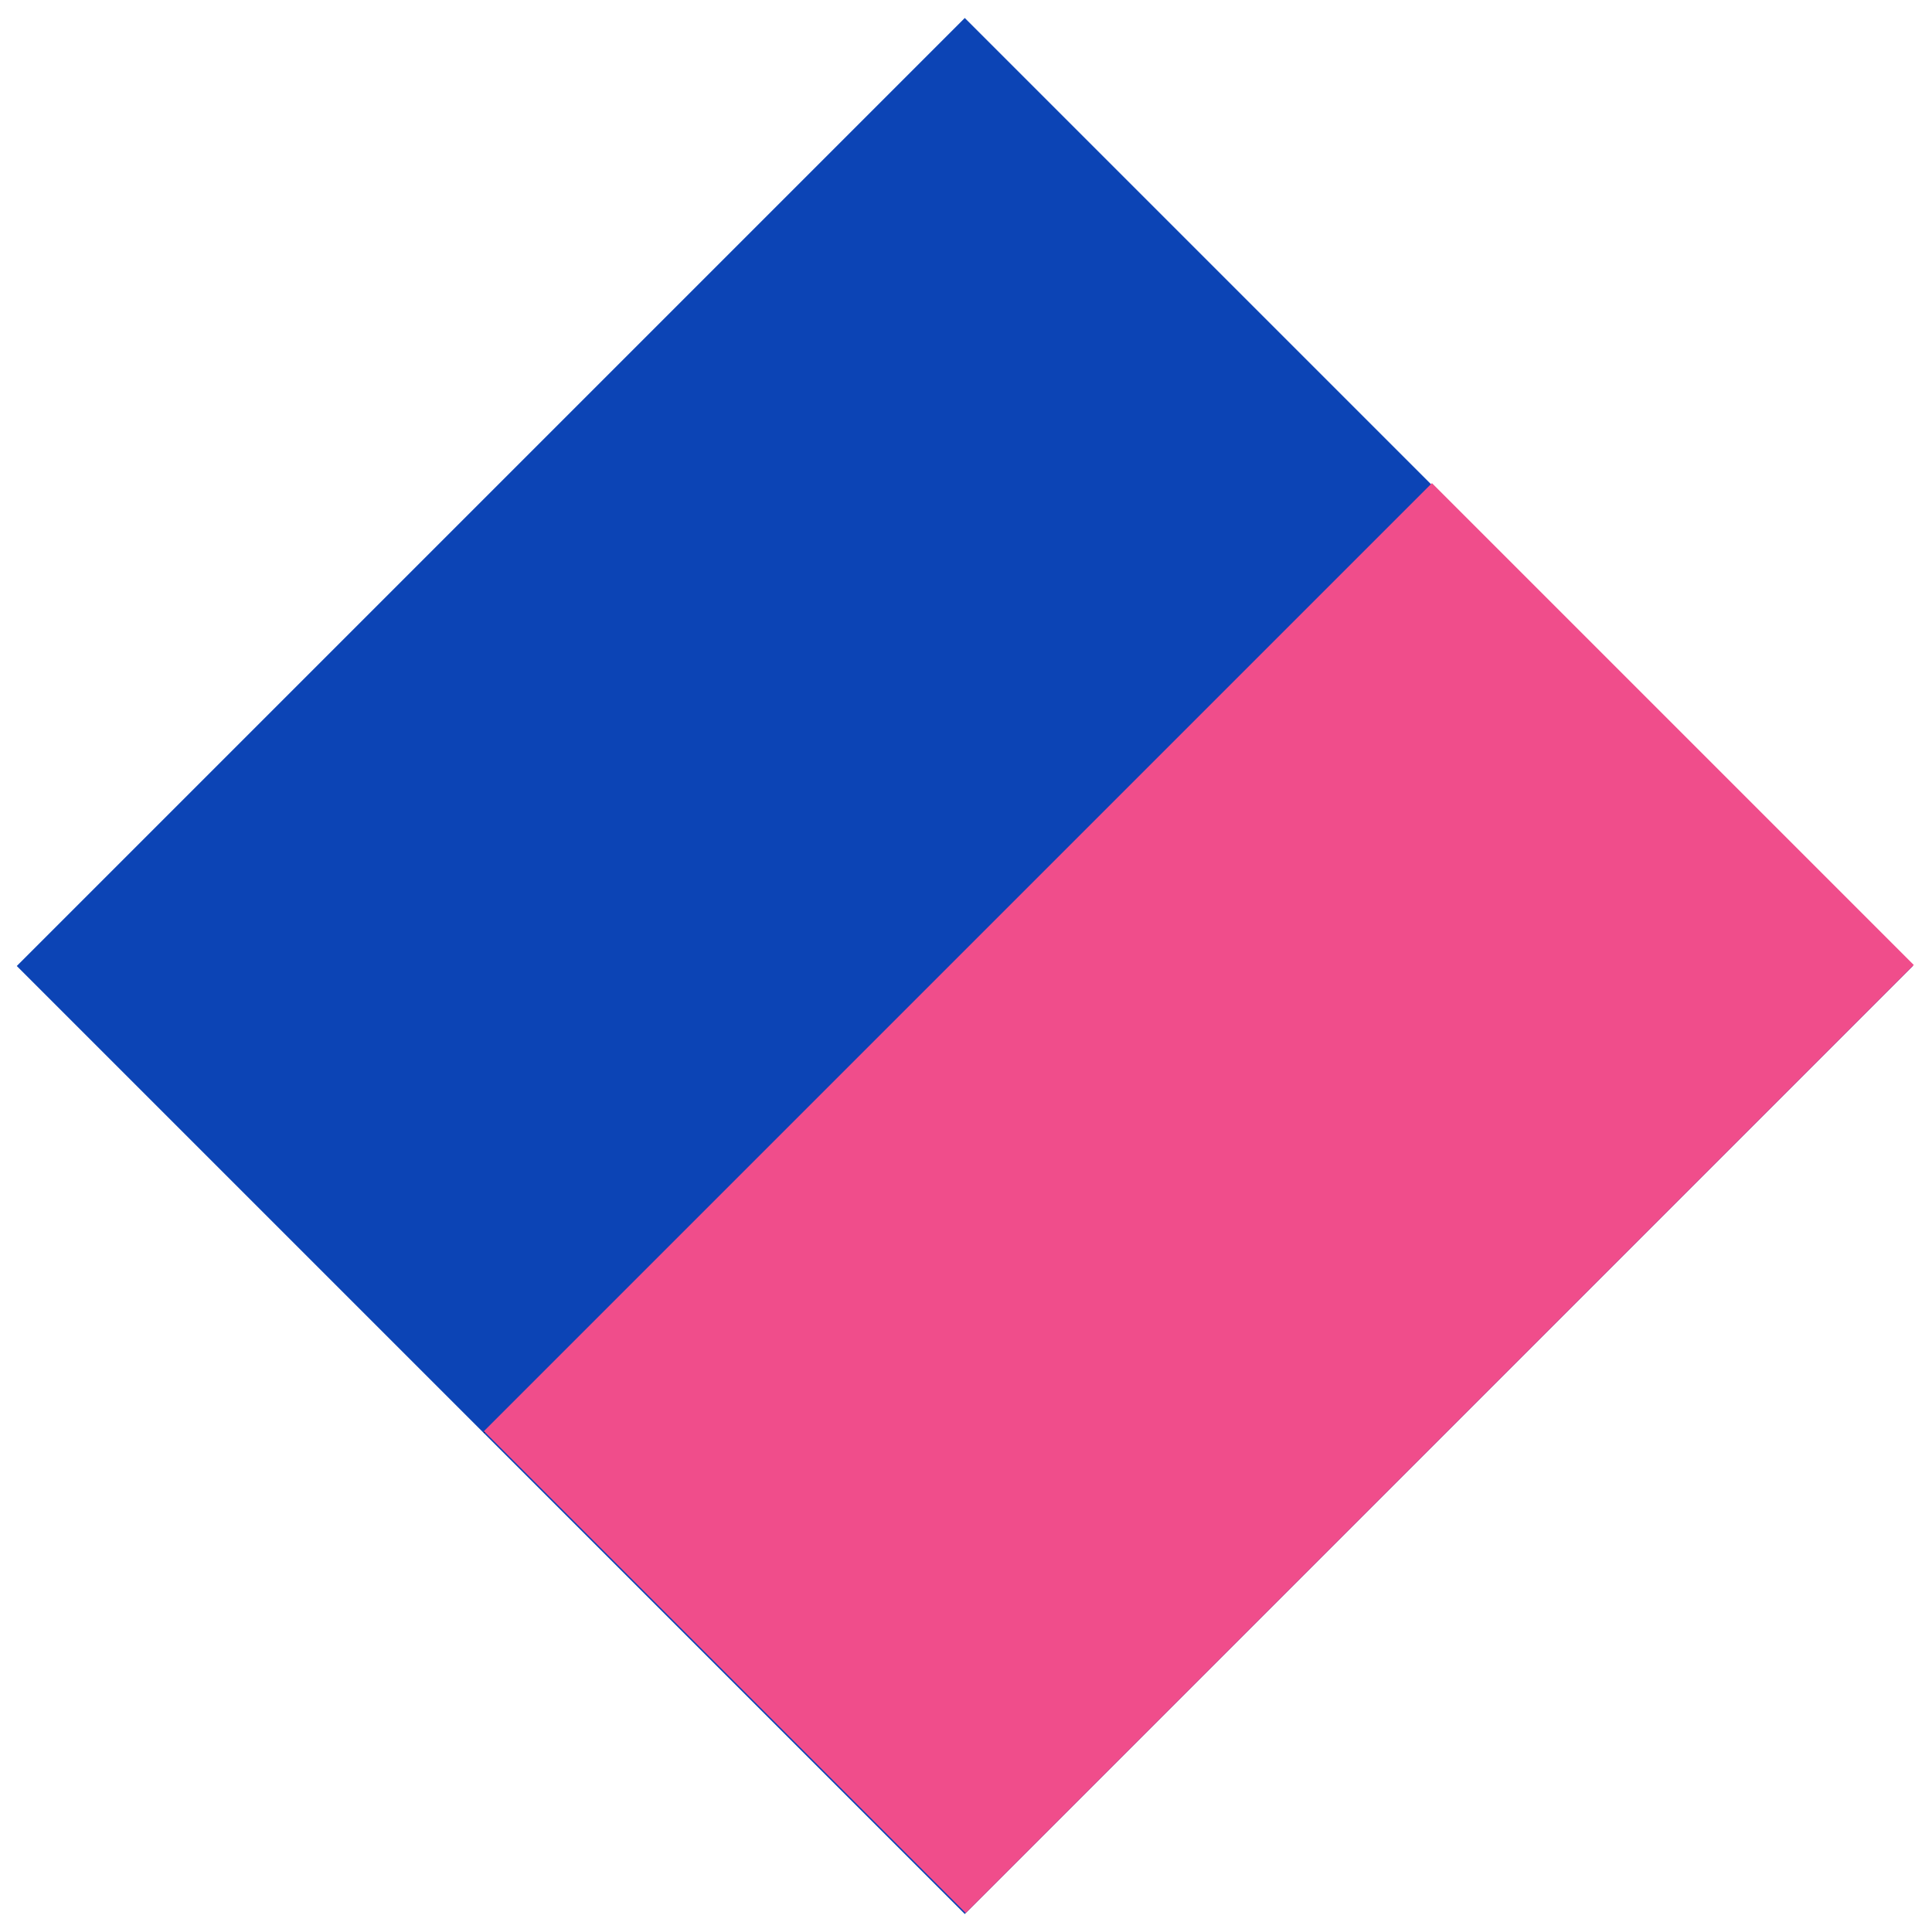
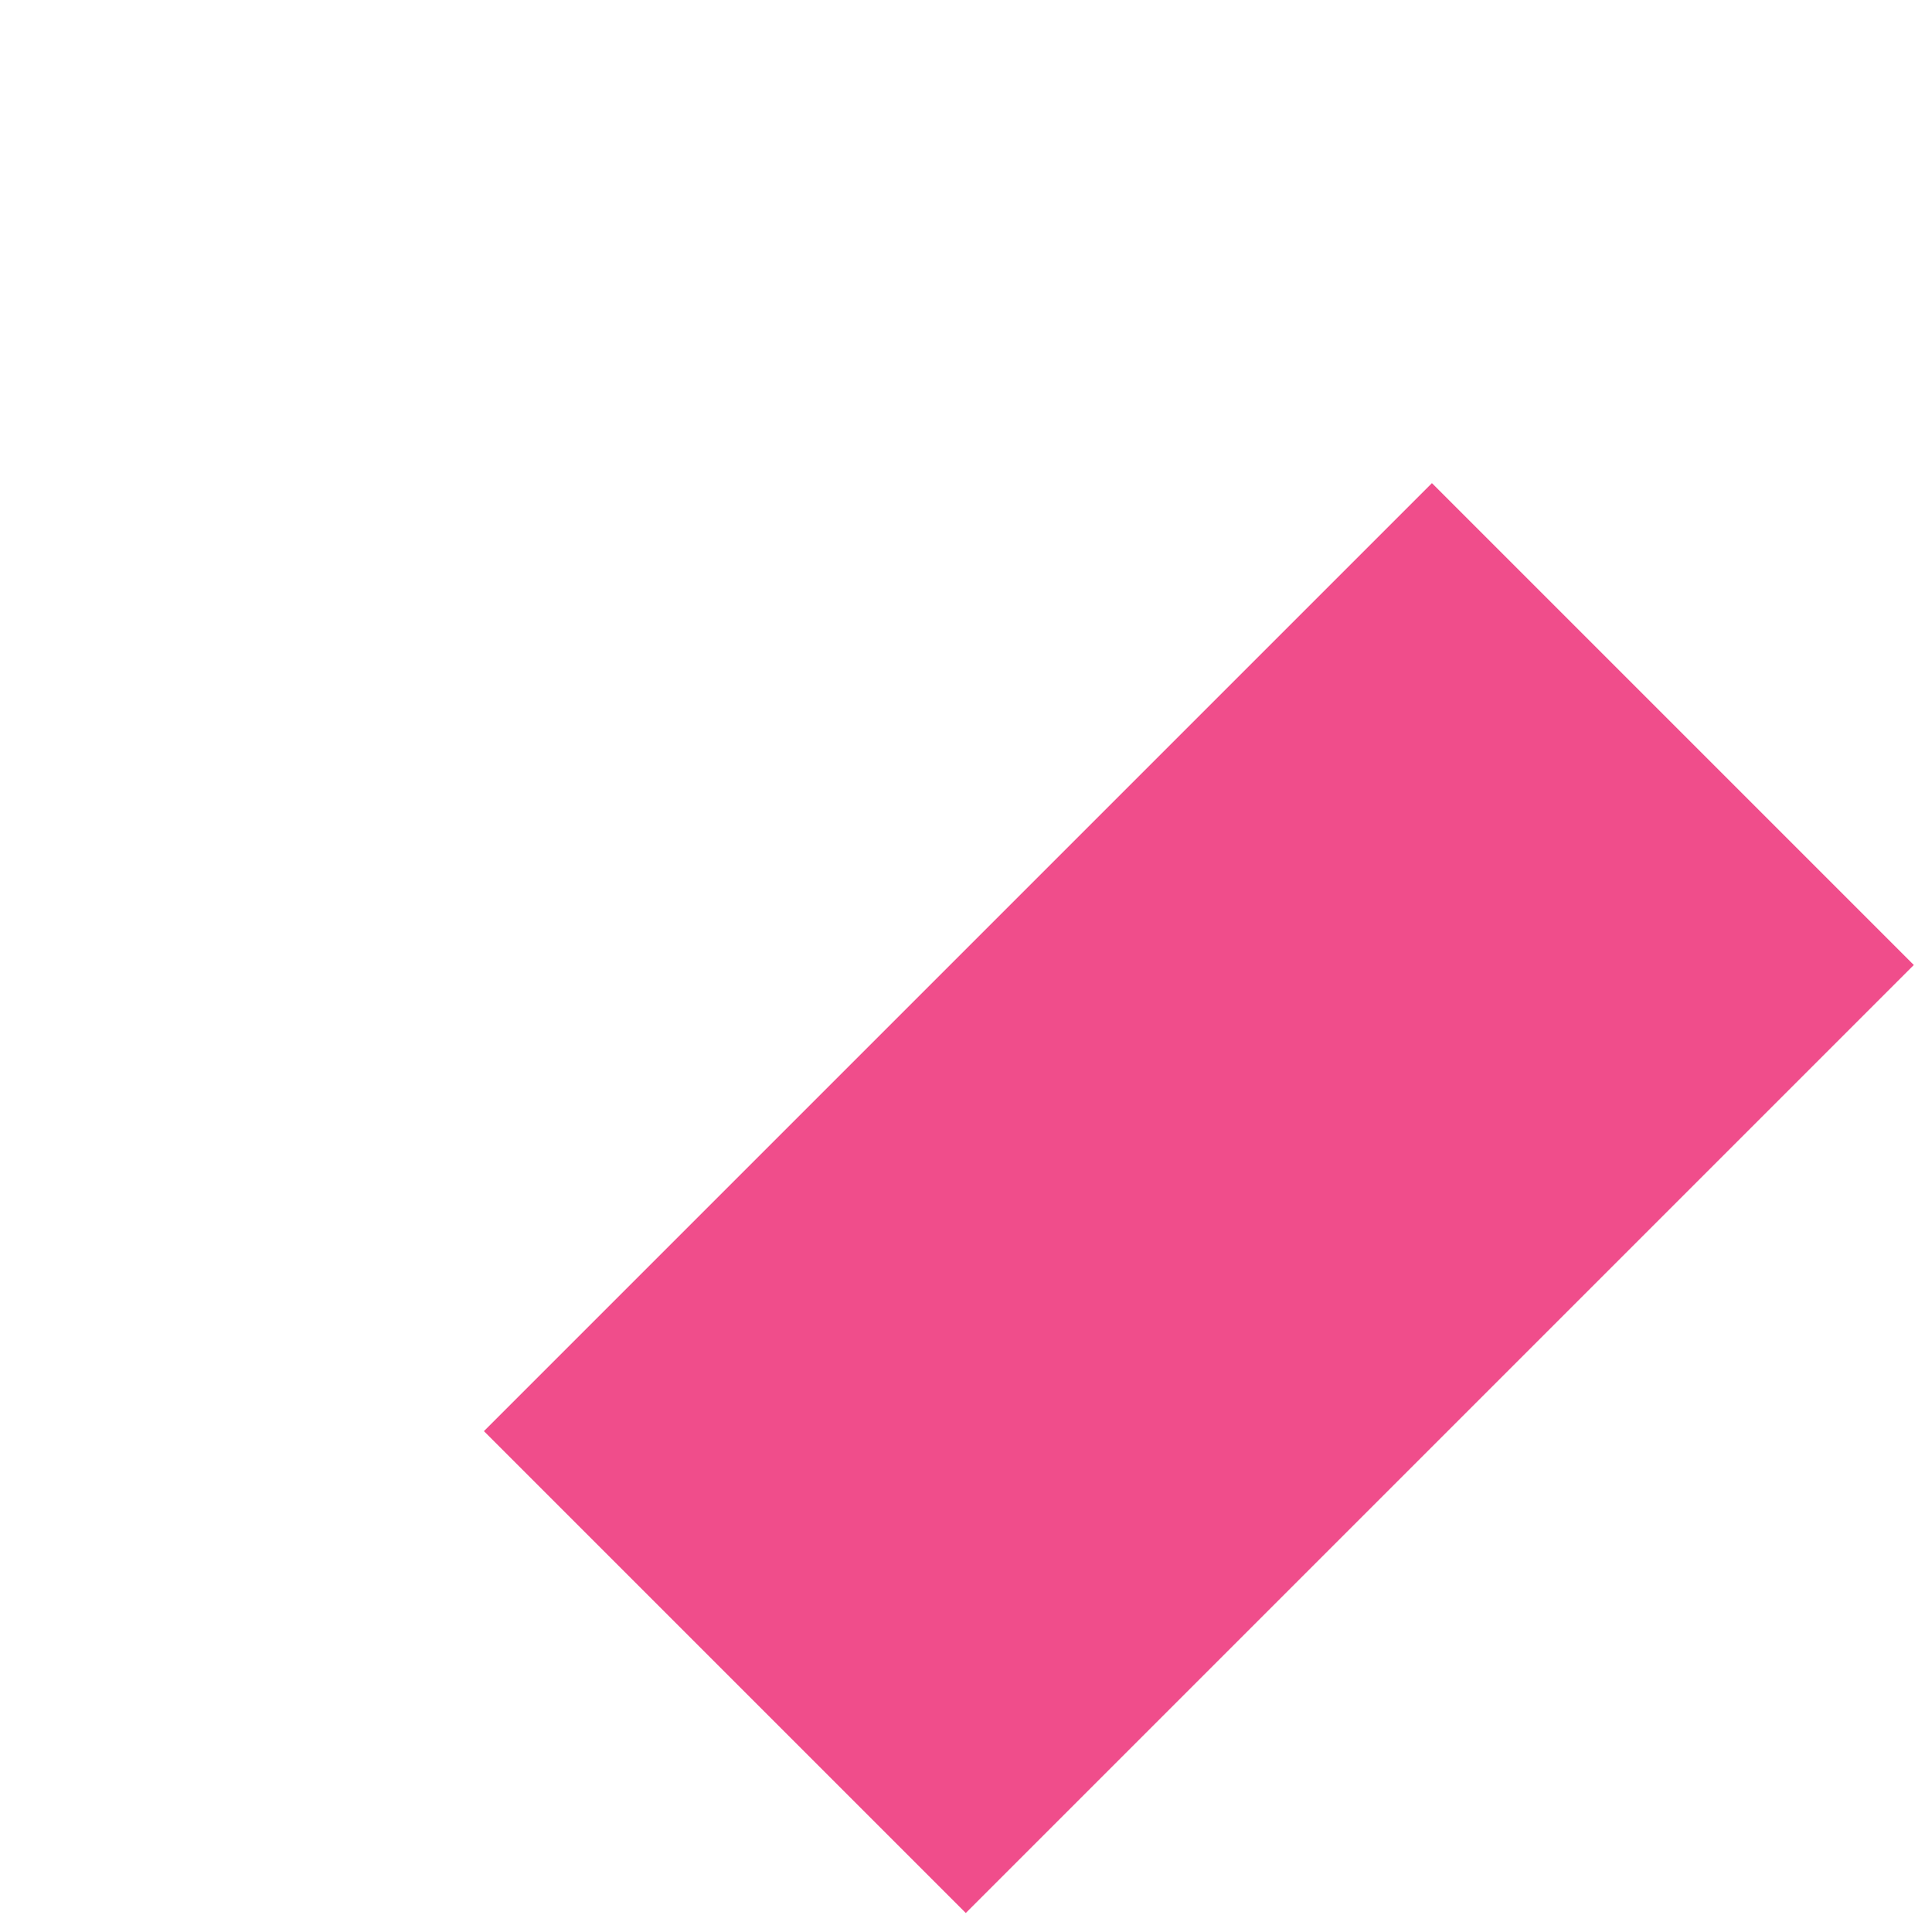
<svg xmlns="http://www.w3.org/2000/svg" version="1.1" id="Слой_1" x="0px" y="0px" viewBox="0 0 1024 1024" style="enable-background:new 0 0 1024 1024;" xml:space="preserve">
  <style type="text/css">
	.st0{fill:#0C44B5;}
	.st1{fill:none;stroke:#000000;stroke-width:0.25;stroke-miterlimit:10;}
	.st2{fill:#F04D8B;}
</style>
  <g>
-     <rect x="156.11" y="156.65" transform="matrix(0.707 -0.707 0.707 0.707 -212.235 511.619)" class="st0" width="710.7" height="710.7" />
-   </g>
+     </g>
  <g>
-     <line class="st1" x1="759.5" y1="257.5" x2="256.5" y2="759.5" />
-   </g>
+     </g>
  <g>
    <rect x="280.21" y="454.38" transform="matrix(0.707 -0.707 0.707 0.707 -262.865 635.397)" class="st2" width="710.7" height="361.24" />
  </g>
</svg>